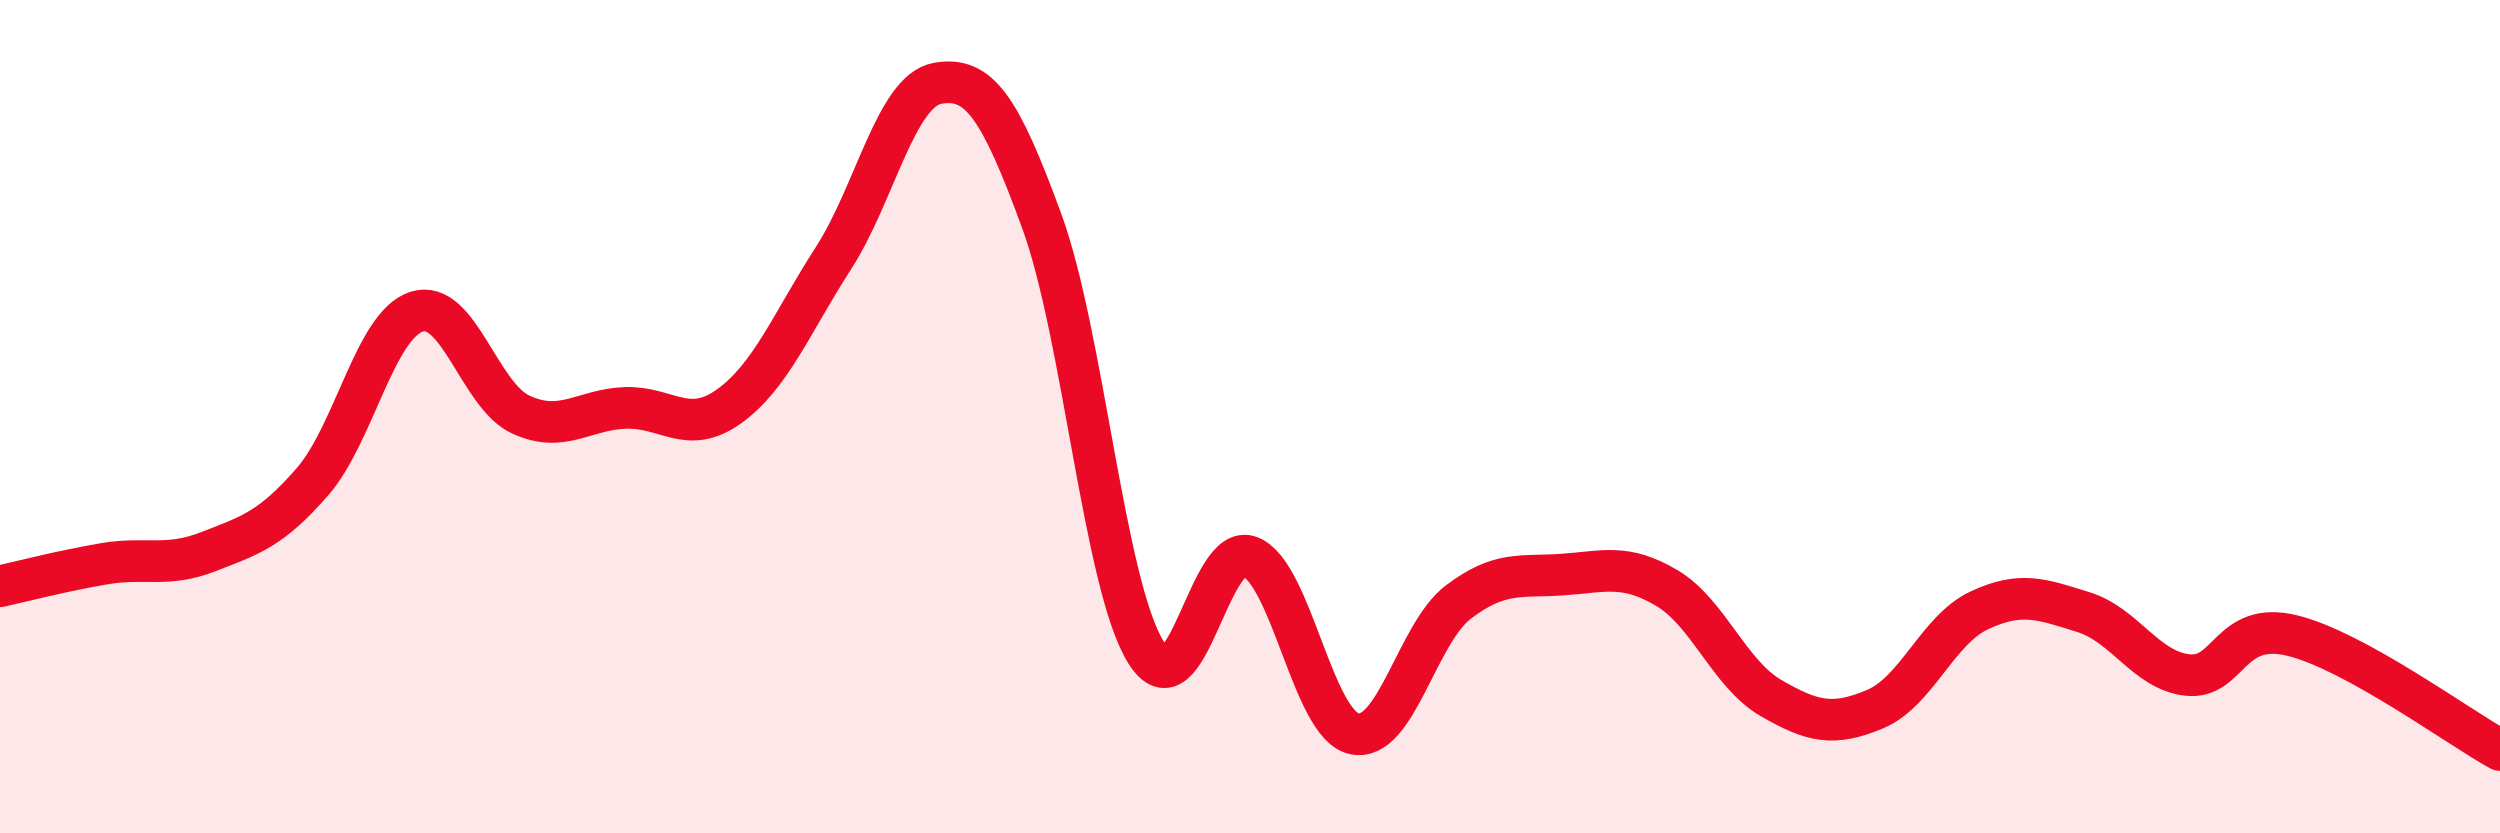
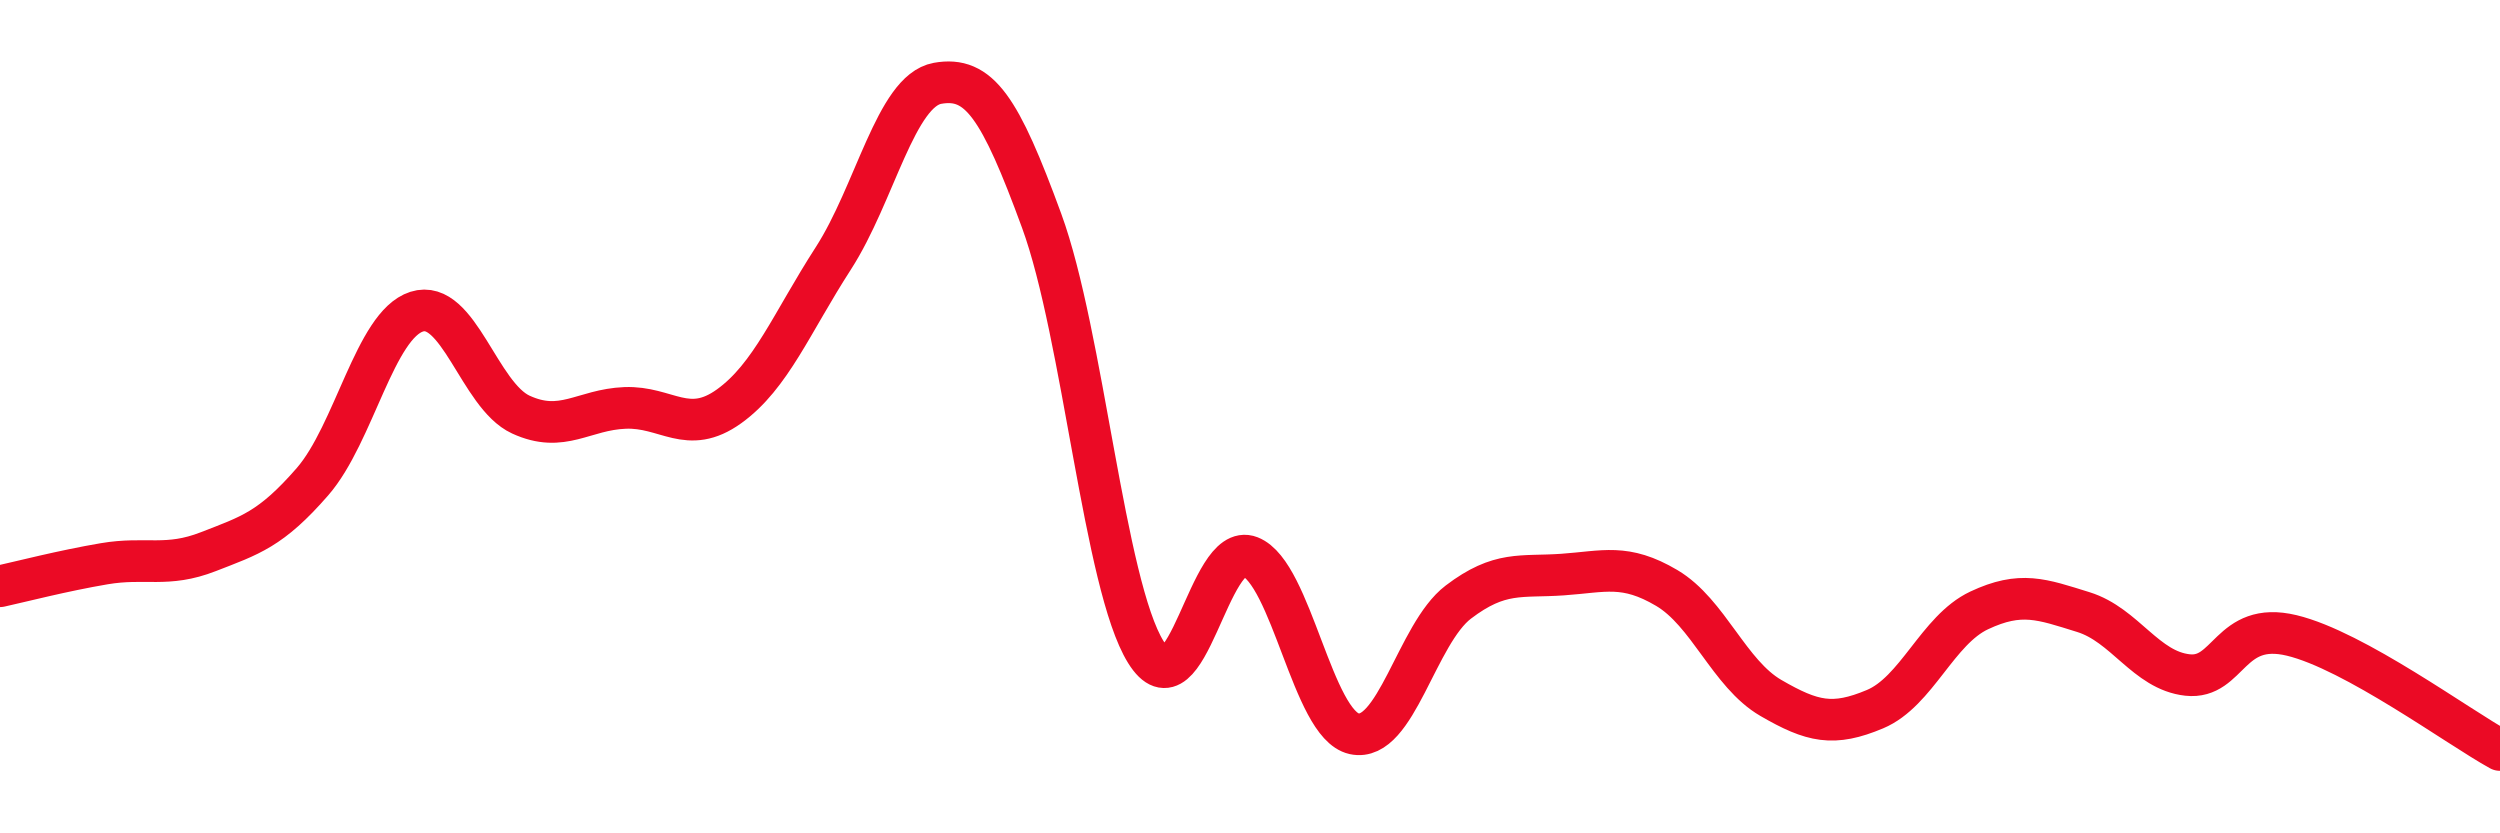
<svg xmlns="http://www.w3.org/2000/svg" width="60" height="20" viewBox="0 0 60 20">
-   <path d="M 0,14.07 C 0.5,13.96 1.5,13.7 2.5,13.53 C 3.5,13.36 4,13.63 5,13.24 C 6,12.85 6.5,12.71 7.5,11.56 C 8.5,10.41 9,7.8 10,7.48 C 11,7.16 11.5,9.49 12.5,9.95 C 13.5,10.41 14,9.83 15,9.79 C 16,9.75 16.5,10.47 17.5,9.75 C 18.5,9.03 19,7.75 20,6.2 C 21,4.65 21.5,2.18 22.5,2 C 23.5,1.82 24,2.57 25,5.3 C 26,8.03 26.5,14.04 27.5,15.65 C 28.5,17.26 29,12.97 30,13.36 C 31,13.75 31.5,17.39 32.5,17.61 C 33.5,17.83 34,15.21 35,14.45 C 36,13.69 36.5,13.86 37.5,13.79 C 38.5,13.72 39,13.52 40,14.11 C 41,14.7 41.5,16.17 42.5,16.75 C 43.5,17.33 44,17.44 45,17.02 C 46,16.6 46.5,15.12 47.5,14.65 C 48.5,14.18 49,14.38 50,14.69 C 51,15 51.5,16.09 52.5,16.2 C 53.5,16.31 53.5,14.89 55,15.25 C 56.5,15.61 59,17.45 60,18L60 20L0 20Z" fill="#EB0A25" opacity="0.1" stroke-linecap="round" stroke-linejoin="round" />
  <path d="M 0,14.07 C 0.5,13.96 1.5,13.7 2.5,13.53 C 3.5,13.36 4,13.63 5,13.24 C 6,12.85 6.5,12.71 7.5,11.56 C 8.5,10.41 9,7.8 10,7.48 C 11,7.16 11.5,9.49 12.5,9.95 C 13.5,10.41 14,9.83 15,9.79 C 16,9.75 16.5,10.47 17.5,9.75 C 18.5,9.03 19,7.75 20,6.2 C 21,4.65 21.5,2.18 22.5,2 C 23.5,1.82 24,2.57 25,5.3 C 26,8.03 26.5,14.04 27.5,15.65 C 28.5,17.26 29,12.97 30,13.36 C 31,13.75 31.5,17.39 32.5,17.61 C 33.5,17.83 34,15.21 35,14.45 C 36,13.69 36.5,13.86 37.5,13.79 C 38.5,13.72 39,13.52 40,14.11 C 41,14.7 41.5,16.17 42.5,16.75 C 43.5,17.33 44,17.44 45,17.02 C 46,16.6 46.5,15.12 47.5,14.65 C 48.5,14.18 49,14.38 50,14.69 C 51,15 51.5,16.09 52.5,16.2 C 53.5,16.31 53.5,14.89 55,15.25 C 56.5,15.61 59,17.45 60,18" stroke="#EB0A25" stroke-width="1" fill="none" stroke-linecap="round" stroke-linejoin="round" />
</svg>